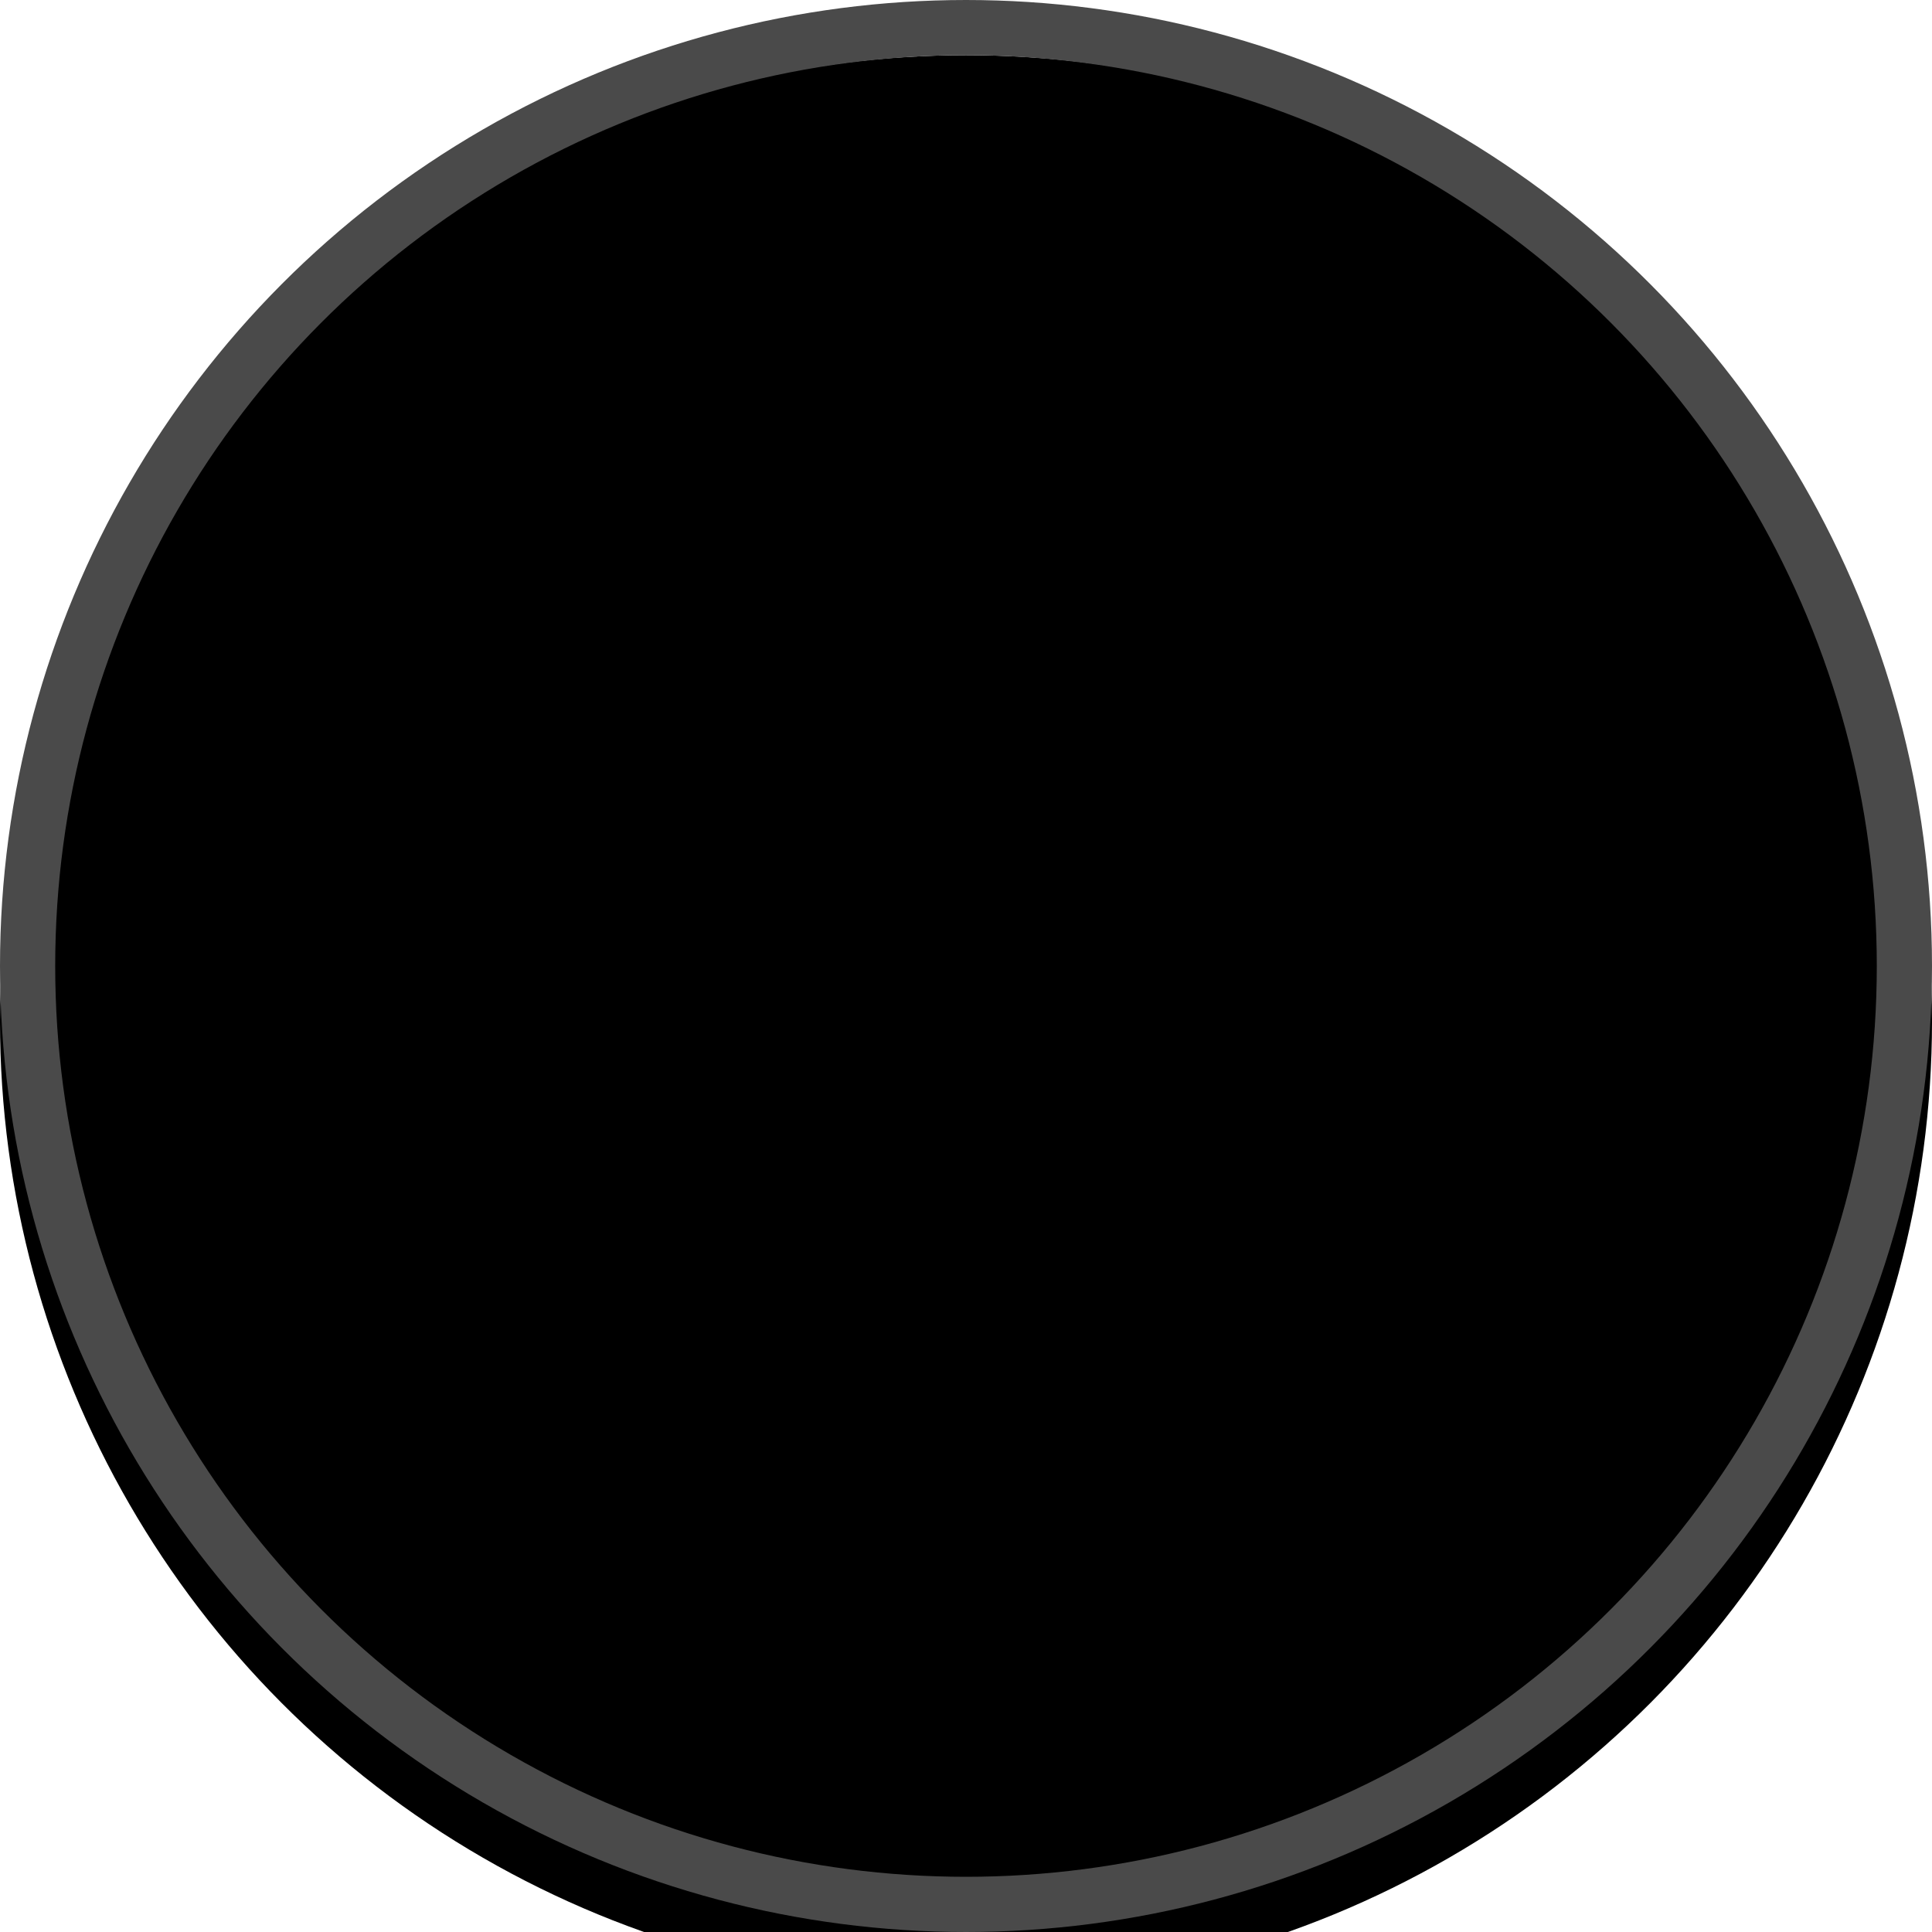
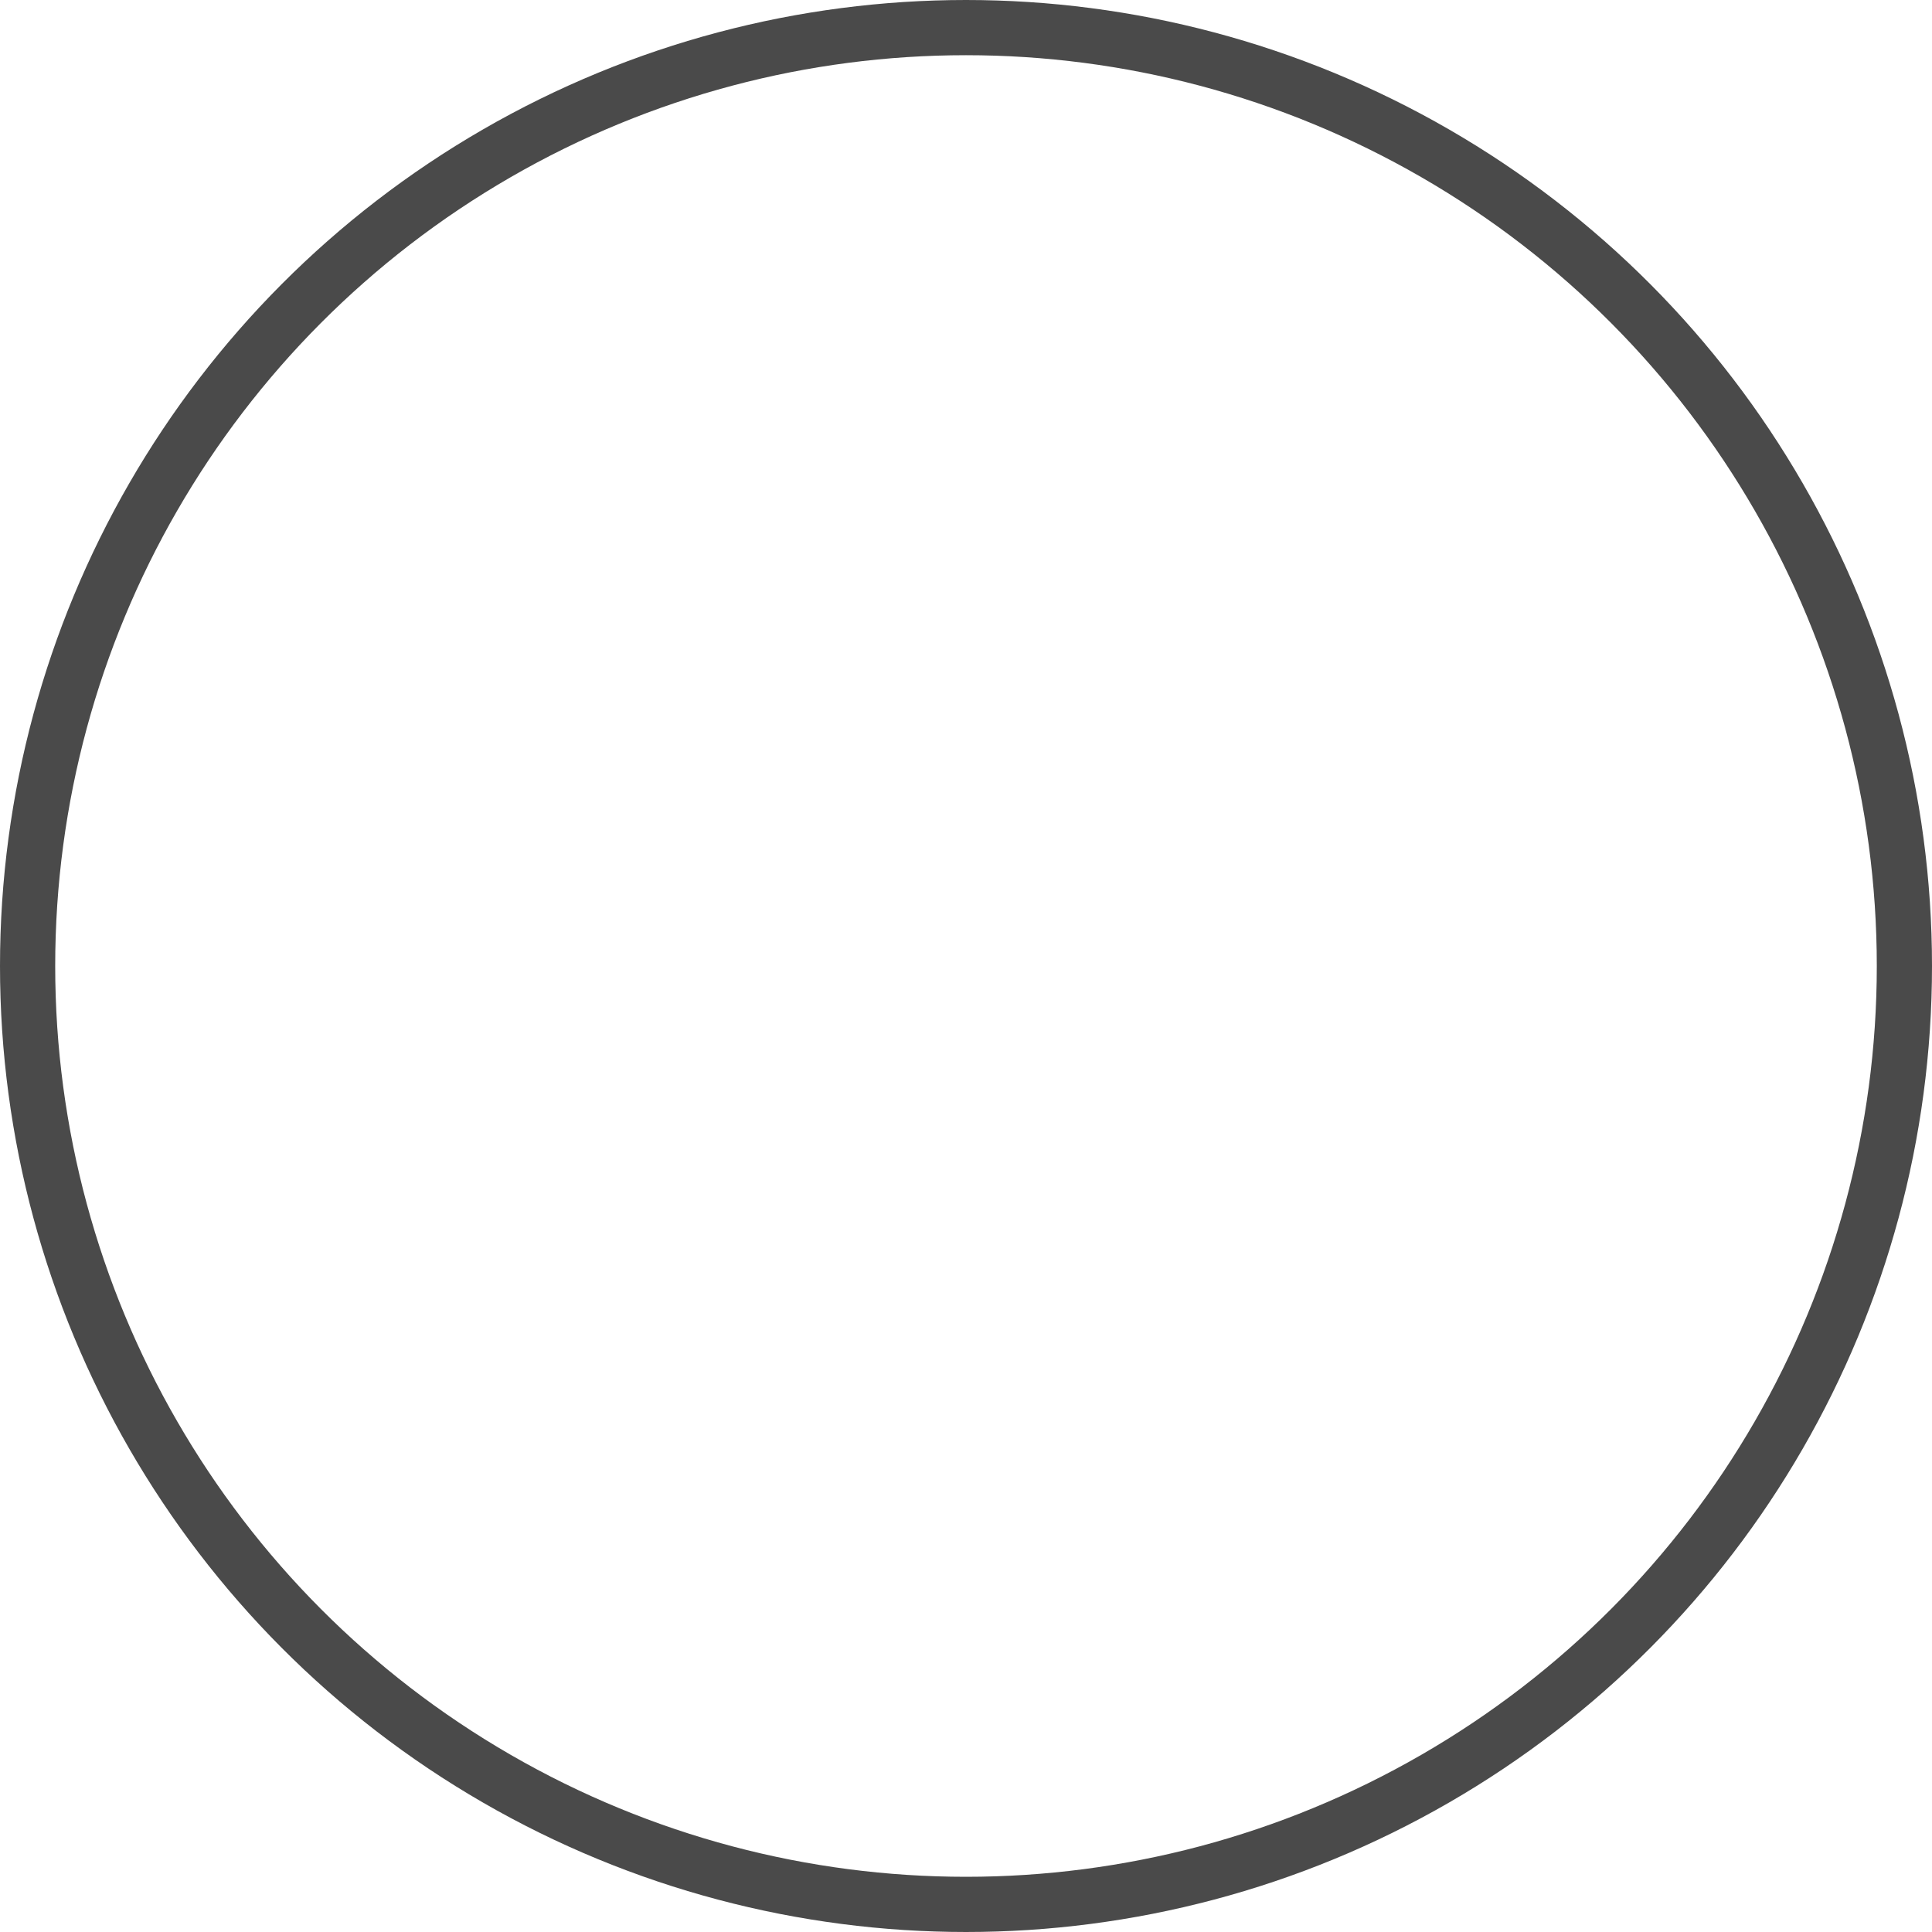
<svg xmlns="http://www.w3.org/2000/svg" xmlns:xlink="http://www.w3.org/1999/xlink" width="35px" height="35px" viewBox="0 0 35 35" version="1.1">
  <title>Radio Background</title>
  <desc>Created with Sketch.</desc>
  <defs>
-     <circle id="path-1" cx="-1.5" cy="10.5" r="17.5" />
    <filter x="-5.7%" y="-5.7%" width="111.4%" height="111.4%" filterUnits="objectBoundingBox" id="filter-2">
      <feGaussianBlur stdDeviation="1.5" in="SourceAlpha" result="shadowBlurInner1" />
      <feOffset dx="0" dy="1" in="shadowBlurInner1" result="shadowOffsetInner1" />
      <feComposite in="shadowOffsetInner1" in2="SourceAlpha" operator="arithmetic" k2="-1" k3="1" result="shadowInnerInner1" />
      <feColorMatrix values="0 0 0 0 0   0 0 0 0 0   0 0 0 0 0  0 0 0 0.5 0" type="matrix" in="shadowInnerInner1" />
    </filter>
  </defs>
  <g id="Symbols" stroke="none" stroke-width="1" fill="none" fill-rule="evenodd">
    <g id="Radio-/-Unchecked" transform="translate(19, 7)">
      <g id="Radio-Background">
        <use fill="black" fill-opacity="1" filter="url(#filter-2)" xlink:href="#path-1" />
        <circle stroke="#4A4A4A" stroke-width="1" stroke-linejoin="square" cx="-1.5" cy="10.5" r="17" />
      </g>
    </g>
  </g>
</svg>